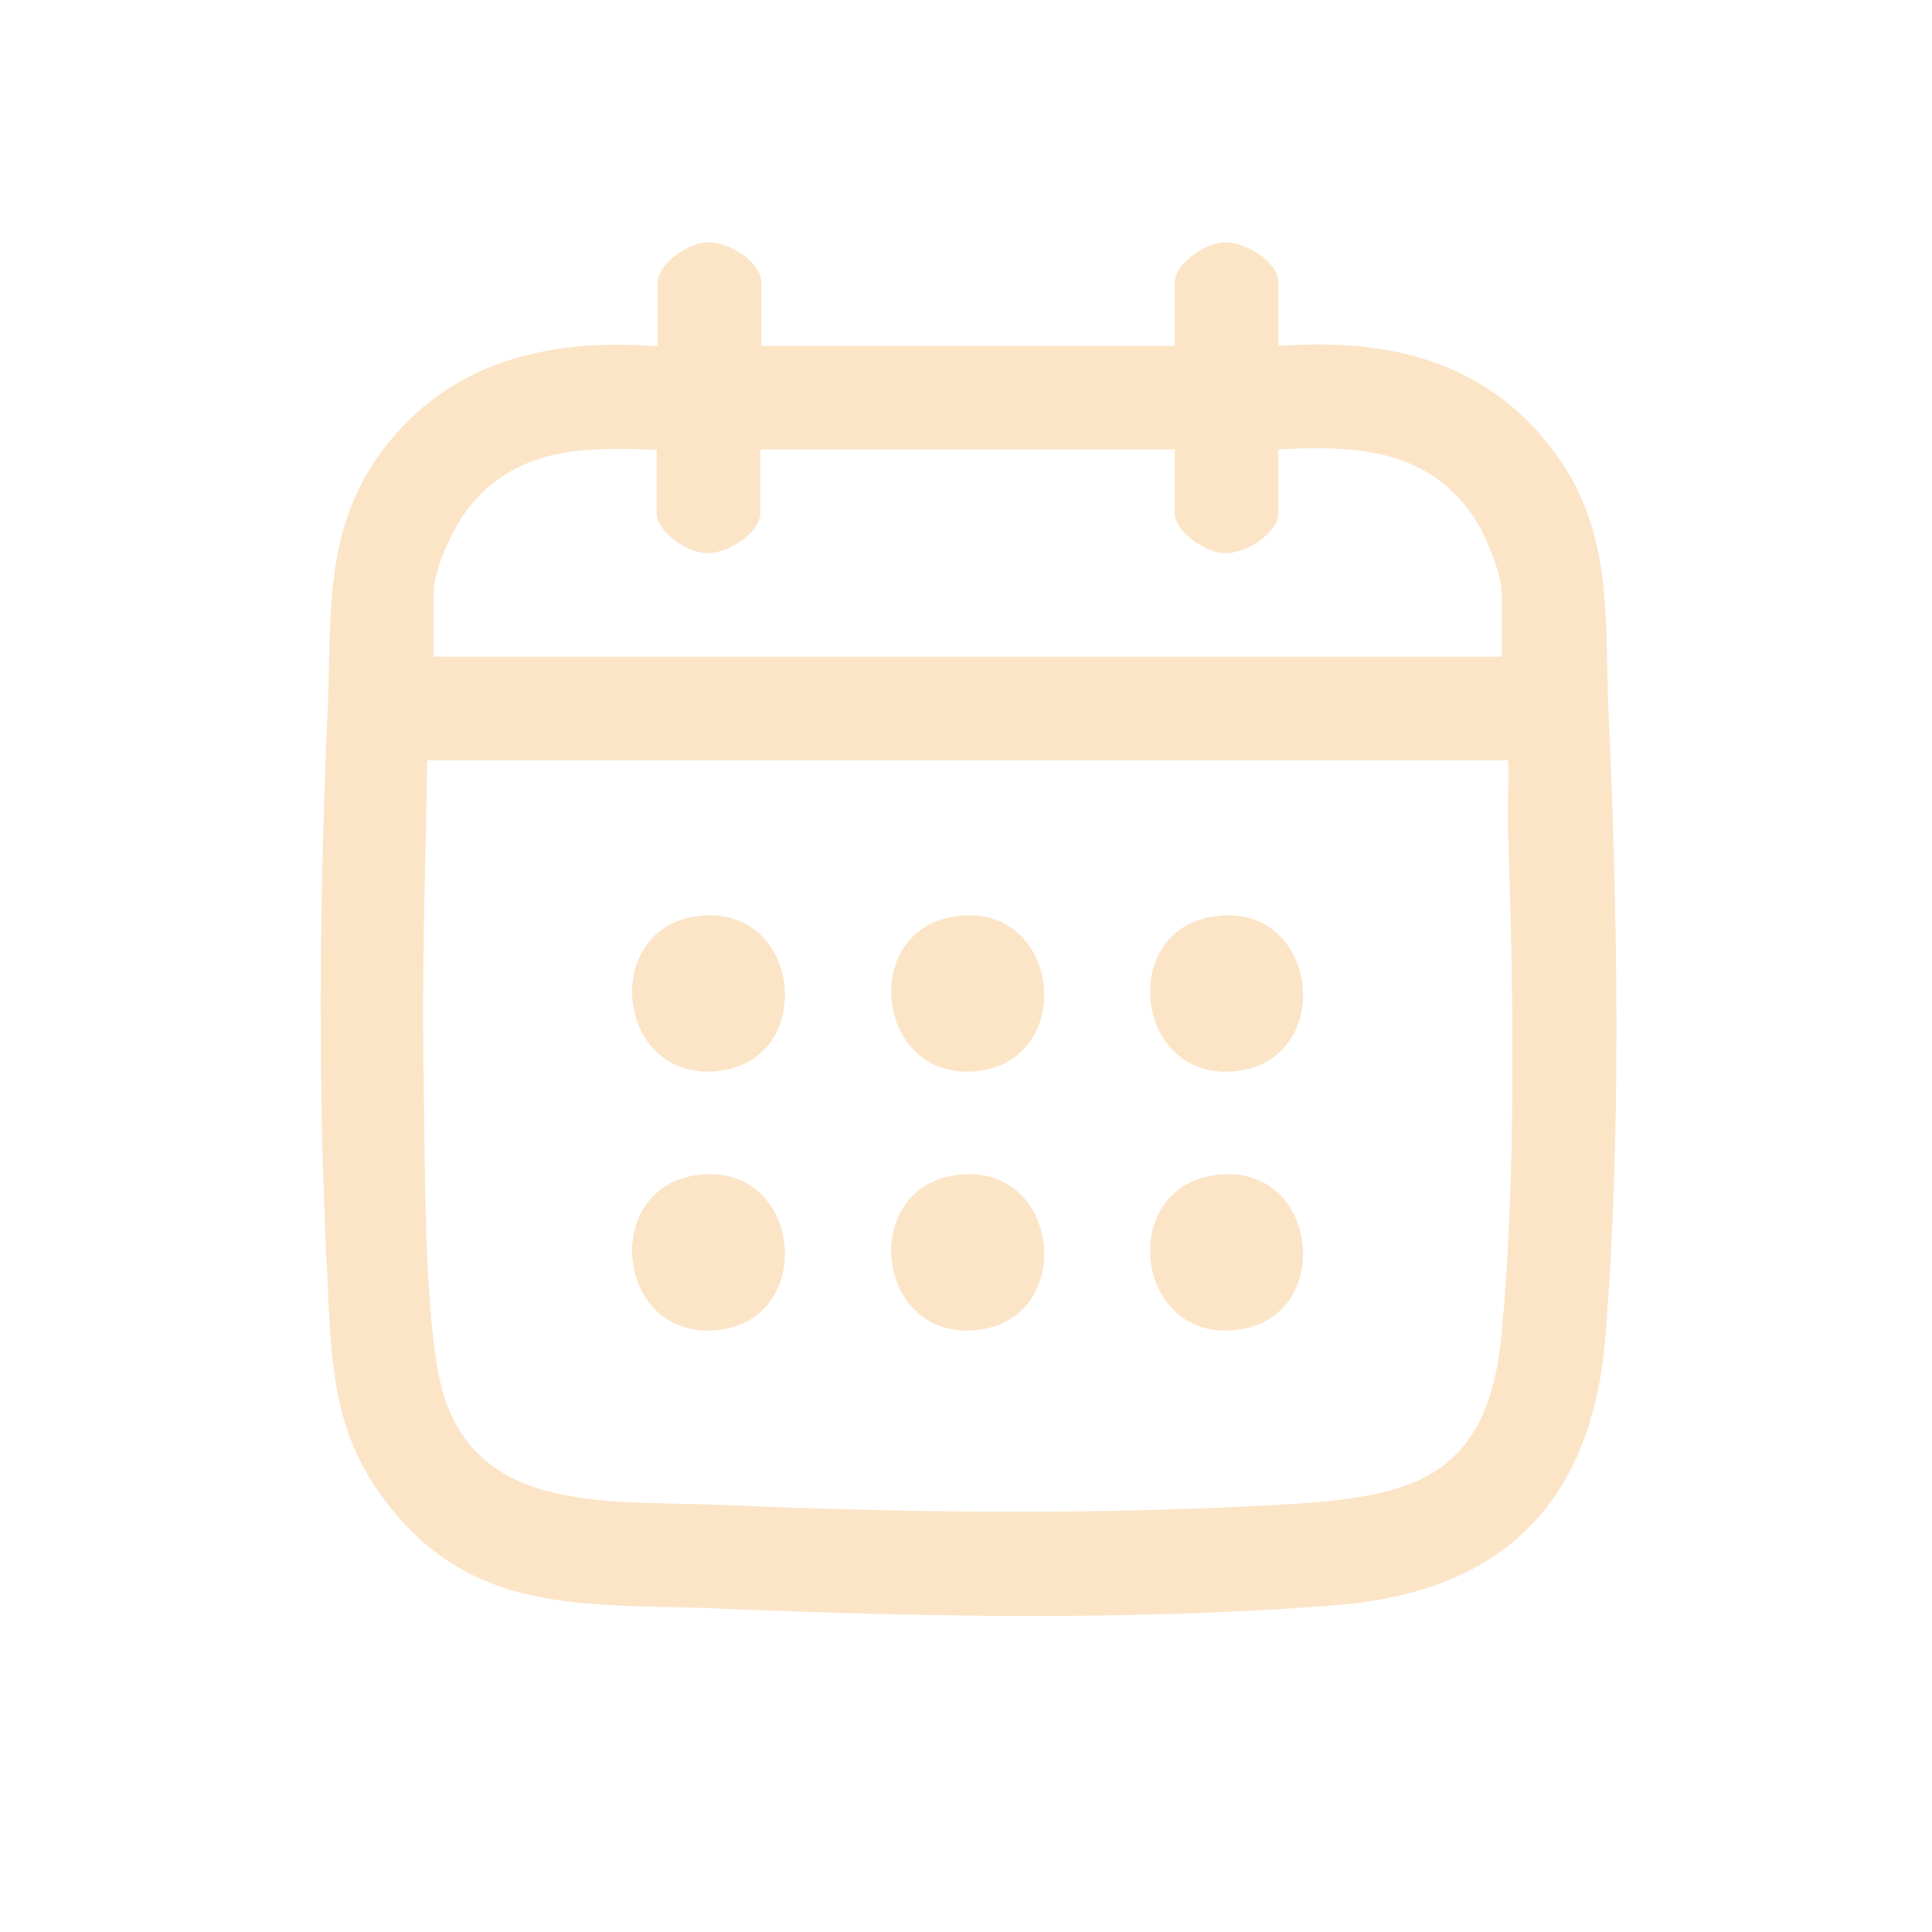
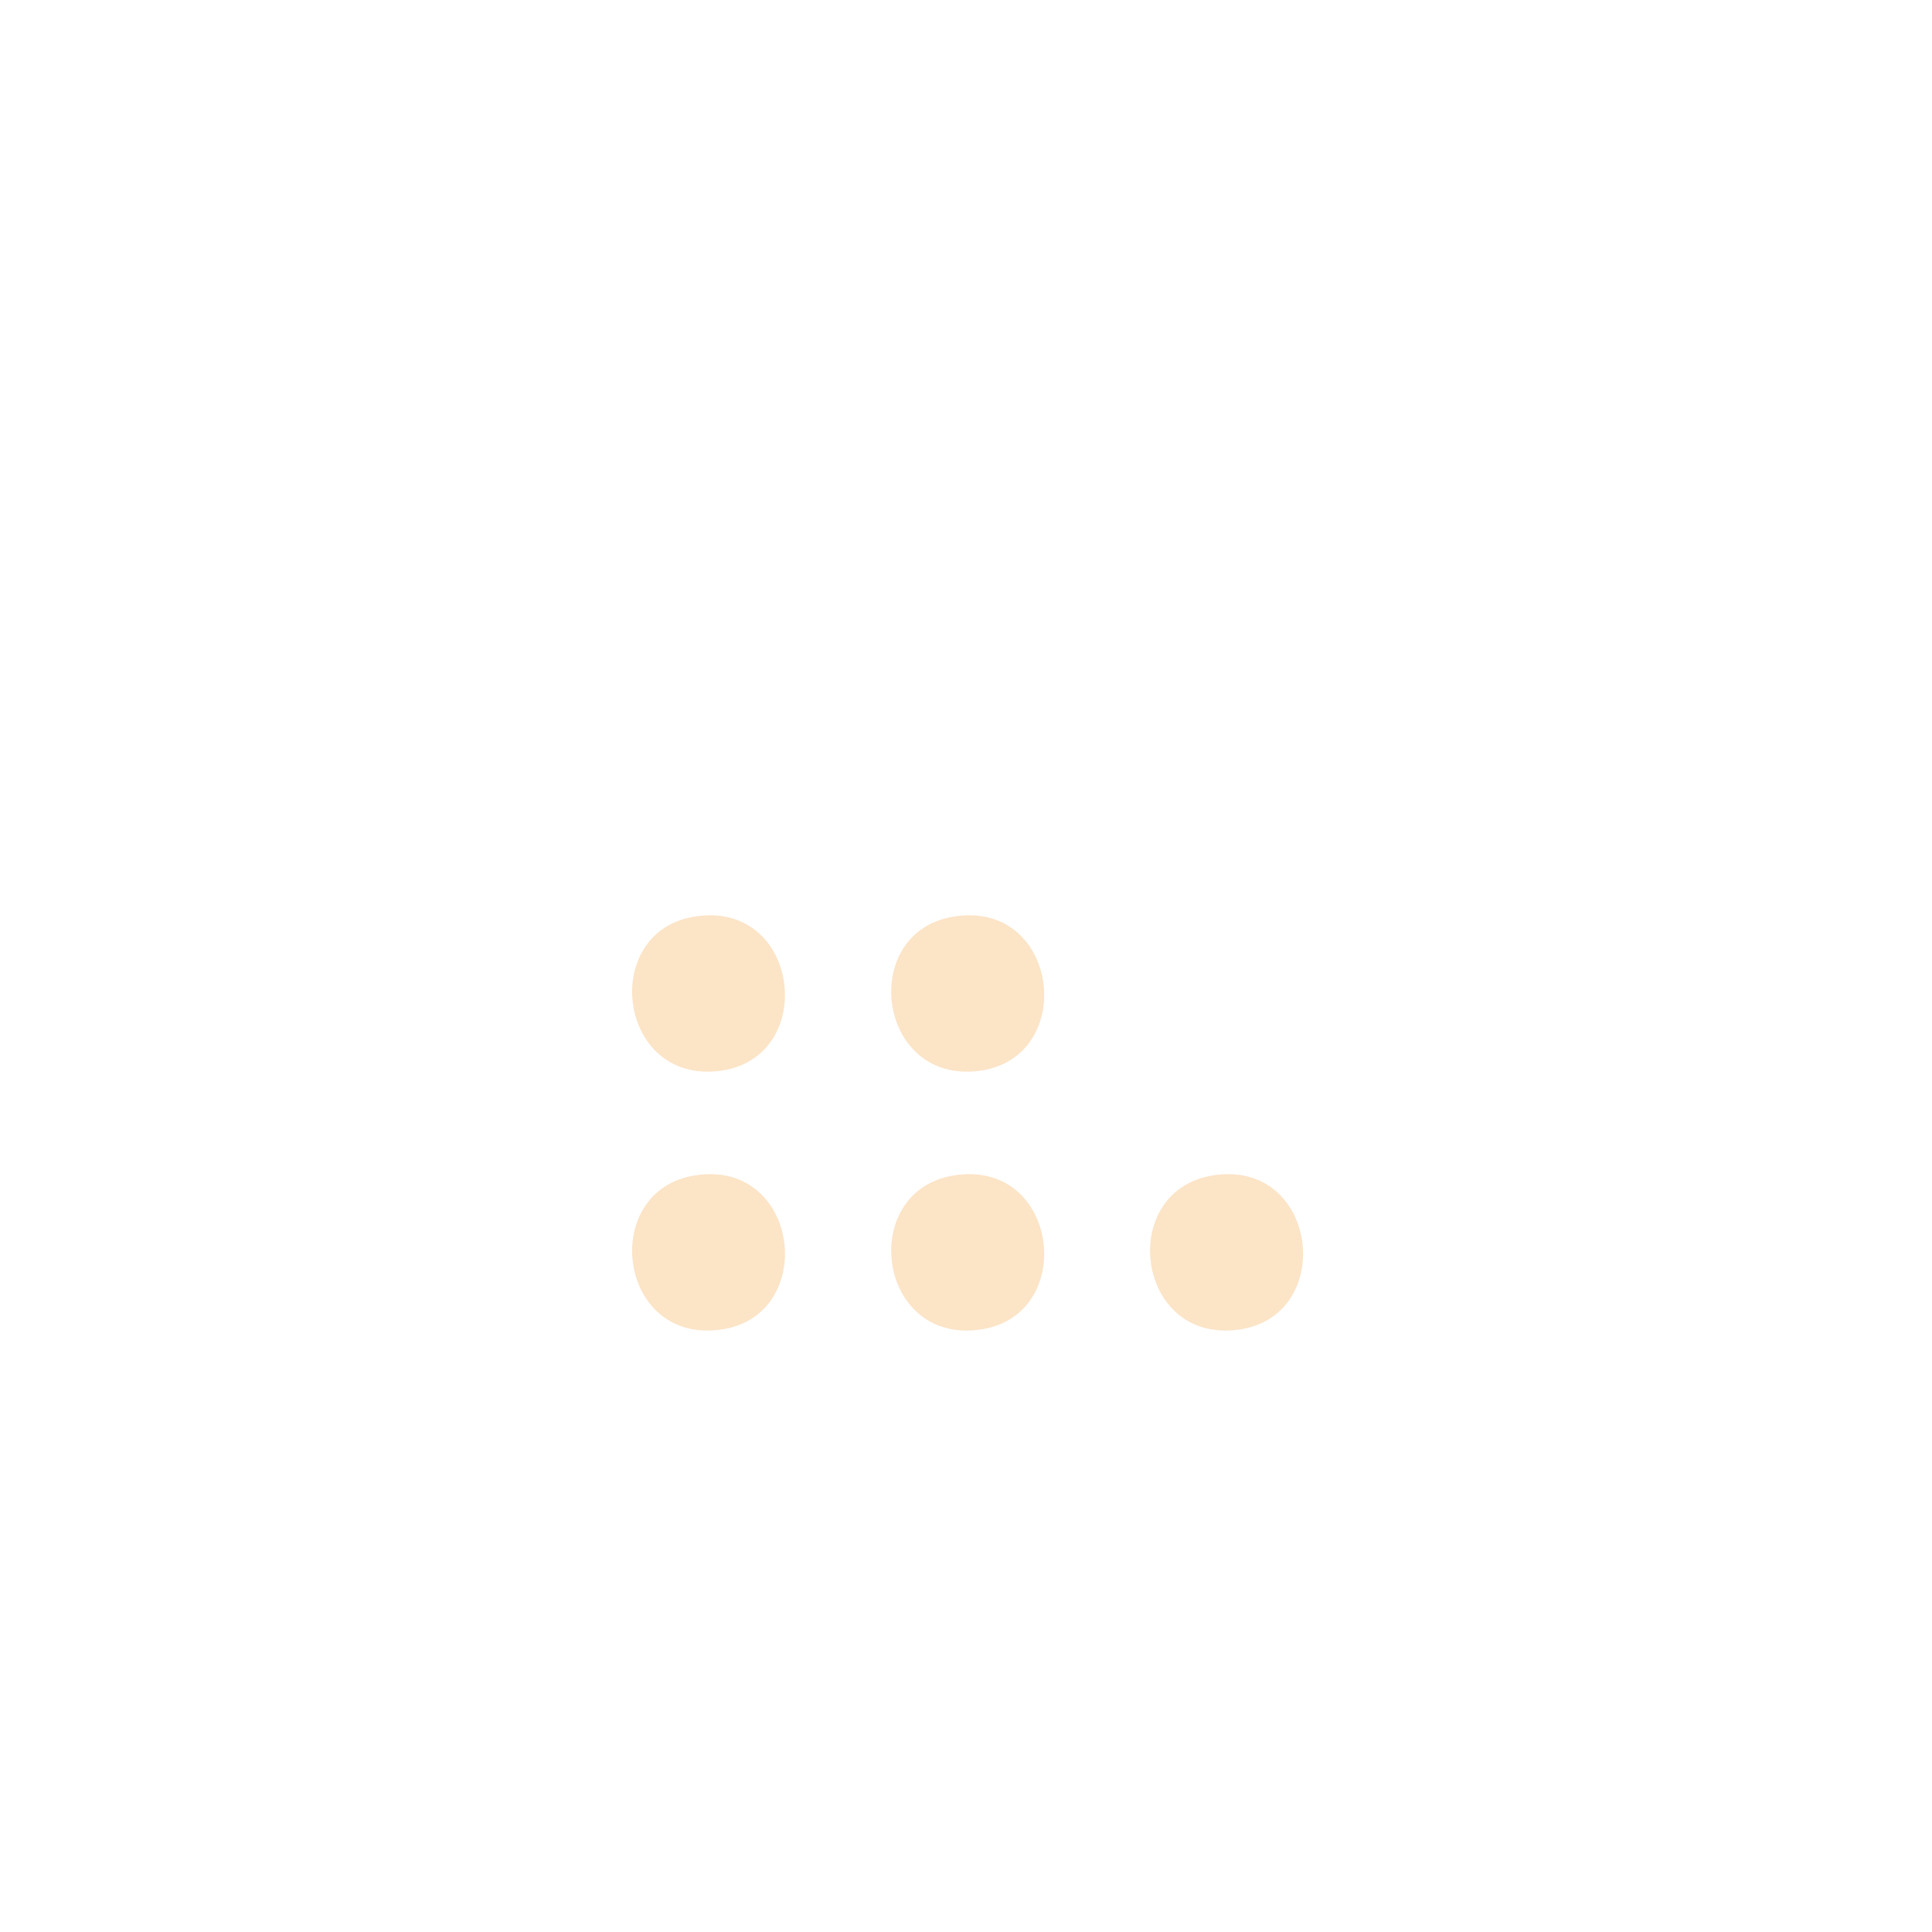
<svg xmlns="http://www.w3.org/2000/svg" id="Calque_1" x="0px" y="0px" viewBox="0 0 512 512" style="enable-background:new 0 0 512 512;" xml:space="preserve">
  <style type="text/css">	.st0{fill:#FCE4C7;}</style>
  <g>
    <path class="st0" d="M-305-731.1c14.6-2,23.9,2.1,30.5,15.1c5.2,10.4,24.4,56.5,25.3,65.8c2.1,21.9-10.9,33.5-23.7,48.7  c12.9,20.4,25.5,41.2,41.2,59.7c2.8,3.3,20.2,22.4,22.6,22.6c3.7,0.4,13.1-8.5,17.1-10.7c14.1-8.2,30.9-8.5,44.3,1.1  c9.5,6.9,49.6,40.4,54.1,48.6c15.6,28.9-20.7,52.3-44.2,59.1c-73.1,21-150.4-53.7-186.4-109.7c-27.2-42.3-48.6-97-31.3-147.3  C-348.9-697.6-326.9-728-305-731.1z M-303.1-715.7c-10.9,2.3-28.2,23.3-33.2,33.1c-40.9,79.9,53.5,200.8,122.7,236  c32.7,16.6,76.4,20.4,103.1-9.2c10-11.1,2.4-17.4-6.1-25.3c-7.8-7.3-40.9-36.2-48.7-38.6c-20-6.4-34,27.6-53,14.6  c-14-9.6-33.9-35.7-44-50c-7.4-10.5-20.8-29.4-25.7-40.6c-5.9-13.5,5.5-18.6,13-27.4c6.3-7.4,10.8-14.2,10.2-24.5l-25.6-64.7  C-293.6-716-298.7-716.6-303.1-715.7z" />
-     <path class="st0" d="M-159.1-750.3c9.7-3,9,8.2,11.4,14.2c3.8,9.7,11.3,17.9,20.6,22.6c2.9,1.5,13,4.3,14,6.2  c3.7,10.1-8.9,10.1-15.9,13.9c-8,4.4-15,11.5-18.4,20c-1.9,4.7-2.3,13.6-6.2,15.9c-8.4,4.9-9.5-10.8-11.7-15.9  c-2.9-7-10.7-15.4-17.2-19.3c-4.4-2.7-12.9-4.4-15.7-6.4c-2.3-1.8-3-6.7-1-8.7c1.1-1.1,11.4-4.3,14.3-5.9  c7.8-4.1,14.4-10.3,18.2-18.2C-164.7-735.8-162.2-749.4-159.1-750.3z" />
  </g>
  <g>
    <path class="st0" d="M1038.3-386.5v14.4c-1.8,4.9-3.7,8.7-6.7,12.9c-7.7,10.8-22.5,25-32.1,35.1c-16.1,16.9-50.4,55.9-71.1,62.3  c-28.3,8.8-64.2,1.3-93.8,4.1c-1.9,0.4-5.7,3.7-7.4,5.1c-6.7,5.5-18.4,20.7-26.7,21.4c-2.2,0.2-4.2-0.3-6.2-1.1  c-6-2.4-20.8-19.6-26.7-25.1c-10.2-9.5-21.2-18.4-31.2-28.3c-7.7-7.6-15.1-15-6.7-26c13.1-17,37.9-33.5,52.3-50.4  c31.3-25.1,91.9-9.6,129.9-13.8c12,1.4,21,7.8,27,18.1l48.5-45.5C1006.3-415.6,1031.7-408.9,1038.3-386.5z M938.8-335.4  c-3.7,4.5-4.6,8.6-10.4,13.1c-16.7,13-51.5,4.1-71.9,6.7c-8.5-3.8-8.7-12.7,0.2-16.1c17.3-1.5,36.5,1.3,53.6-0.2  c19.2-1.7,18.5-26.6,0-27.9c-29.9,2.1-63.6-2.8-93,0.1c-23.7,2.4-38.9,23.8-54.8,39.3c-2.5,2.4-19.1,16.3-18.7,18.6l56.1,52.5  c9.6-4.9,19.6-22,30-23.8c24.4-1.7,50.4,1.4,74.6-0.2c28.9-2,39.4-17.1,58.1-36c16-16.1,33.4-33.6,48.5-50.4  c7.5-8.4,18.7-19.5,7.1-30.1c-10.3-9.5-20.8-0.4-28.7,6.6C975.7-371,949.6-348.6,938.8-335.4z" />
    <path class="st0" d="M886.5-594.5c81-7.8,132.2,84.5,78.9,147c-57.6,67.5-164.2,21.6-157.4-67.2C811-554.4,847-590.7,886.5-594.5z   M888.4-578.2c-32.1,3.3-60.6,31.3-64.1,63.6c-8.1,73.6,81.7,112.9,129.5,55.6C996.4-510,953.7-584.9,888.4-578.2z" />
    <path class="st0" d="M931.5-537c6.8-1.6,12.1,6,9.4,12.3c-13.2,13.4-26.6,26.5-39.8,39.8c-5.7,5.8-12.6,18.4-22,12.5L851.9-500  c-2.9-7.9,3.2-13.4,11.1-11.1c3.7,1.1,18.5,20.4,21.2,19.9L931.5-537z" />
  </g>
-   <path class="st0" d="M201.5,91.7h109.8V75c0-5.2,8.2-10.7,13.3-10.8c5.4-0.1,14.2,5.1,14.2,10.8v16.7c27.3-2.1,52.8,3.2,70.7,25 c18.5,22.4,15.6,45.3,16.8,72.4c2.4,53.6,3.4,111.2-0.8,164.7c-3.5,44.4-27.2,68.1-71.6,71.6c-53.1,4.2-109.8,3.1-163,0.9 c-36.1-1.5-66.9,2.4-90.3-30.6c-12.9-18.1-12.8-36.7-13.9-58.1c-2.5-49.3-2.1-99.1,0.1-148.4c1.2-26.5-1.6-50.1,16.3-72.1 c17.9-22,43.8-27.5,71.2-25.3V75c0-5.2,8.2-10.7,13.3-10.8c5.4-0.1,14.2,5.1,14.2,10.8V91.7z M174.1,119.2 c-18.7-0.7-35.8-0.9-48.9,14.1c-4.6,5.3-10.3,17.1-10.3,24v16.7H398v-16.7c0-5.1-4.2-15.2-7-19.6c-12.2-18.8-31.6-19.7-52.2-18.6 v16.7c0,5.6-8.7,10.9-14.2,10.8c-5.1-0.1-13.3-5.6-13.3-10.8v-16.7H201.5v16.7c0,5.6-8.7,10.9-14.2,10.8 c-5.1-0.1-13.3-5.6-13.3-10.8V119.2z M399.7,201.5H113.2c-0.4,28.4-1.5,56.9-0.9,85.4c0.4,22.1,0,54.9,3.7,76.1 c6.8,39.1,44.8,34.5,74.9,35.8c48.4,2.1,97.4,2.7,145.8,0.1c35.5-1.9,57.6-5.1,61.3-45.9c3.8-41.9,3.1-89.1,1.7-131.2 C399.4,215,399.9,208.2,399.7,201.5z" />
  <path class="st0" d="M184.1,242.9c28.1-4.5,32.9,37.6,6.6,40.9C163.6,287.2,158.8,246.9,184.1,242.9z" />
  <path class="st0" d="M252.8,242.9c28.1-4.5,32.9,37.6,6.6,40.9C232.3,287.2,227.4,246.9,252.8,242.9z" />
-   <path class="st0" d="M321.4,242.9c28.1-4.5,32.9,37.6,6.6,40.9C300.9,287.2,296,246.9,321.4,242.9z" />
  <path class="st0" d="M184.1,311.5c28.1-4.5,32.9,37.6,6.6,40.9C163.6,355.9,158.8,315.6,184.1,311.5z" />
  <path class="st0" d="M252.8,311.5c28.1-4.5,32.9,37.6,6.6,40.9C232.3,355.9,227.4,315.6,252.8,311.5z" />
  <path class="st0" d="M321.4,311.5c28.1-4.5,32.9,37.6,6.6,40.9C300.9,355.9,296,315.6,321.4,311.5z" />
</svg>